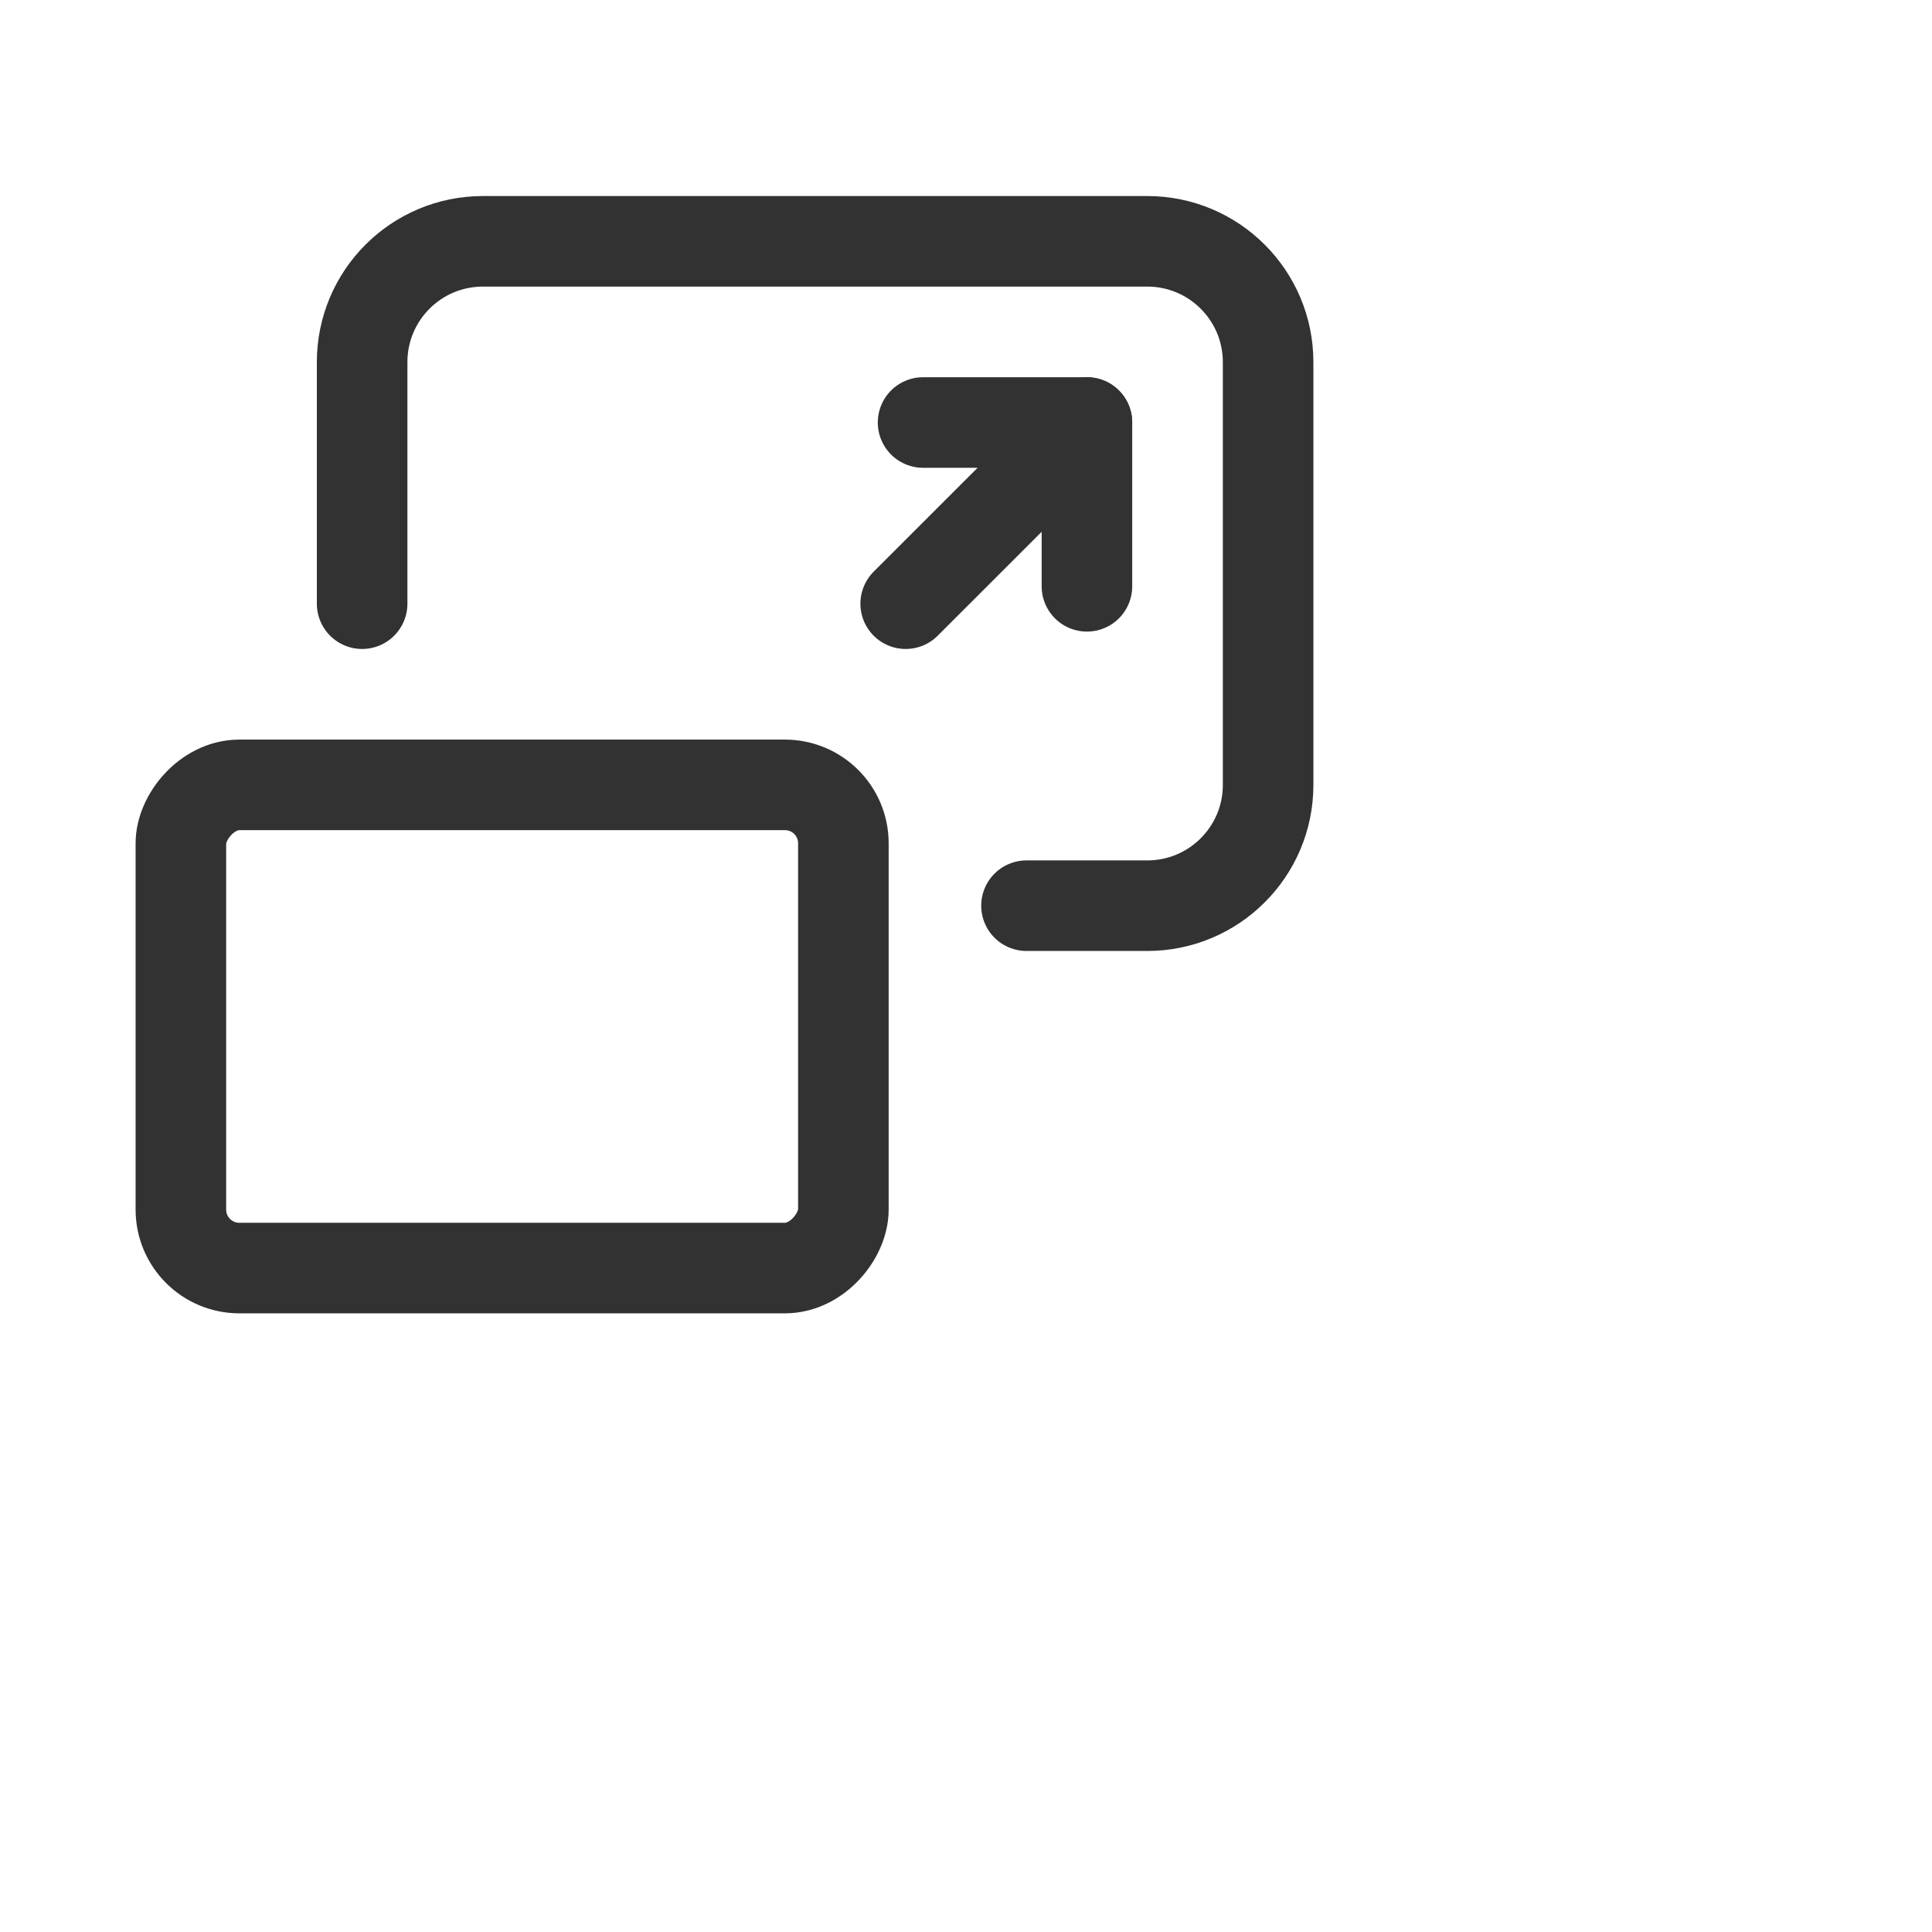
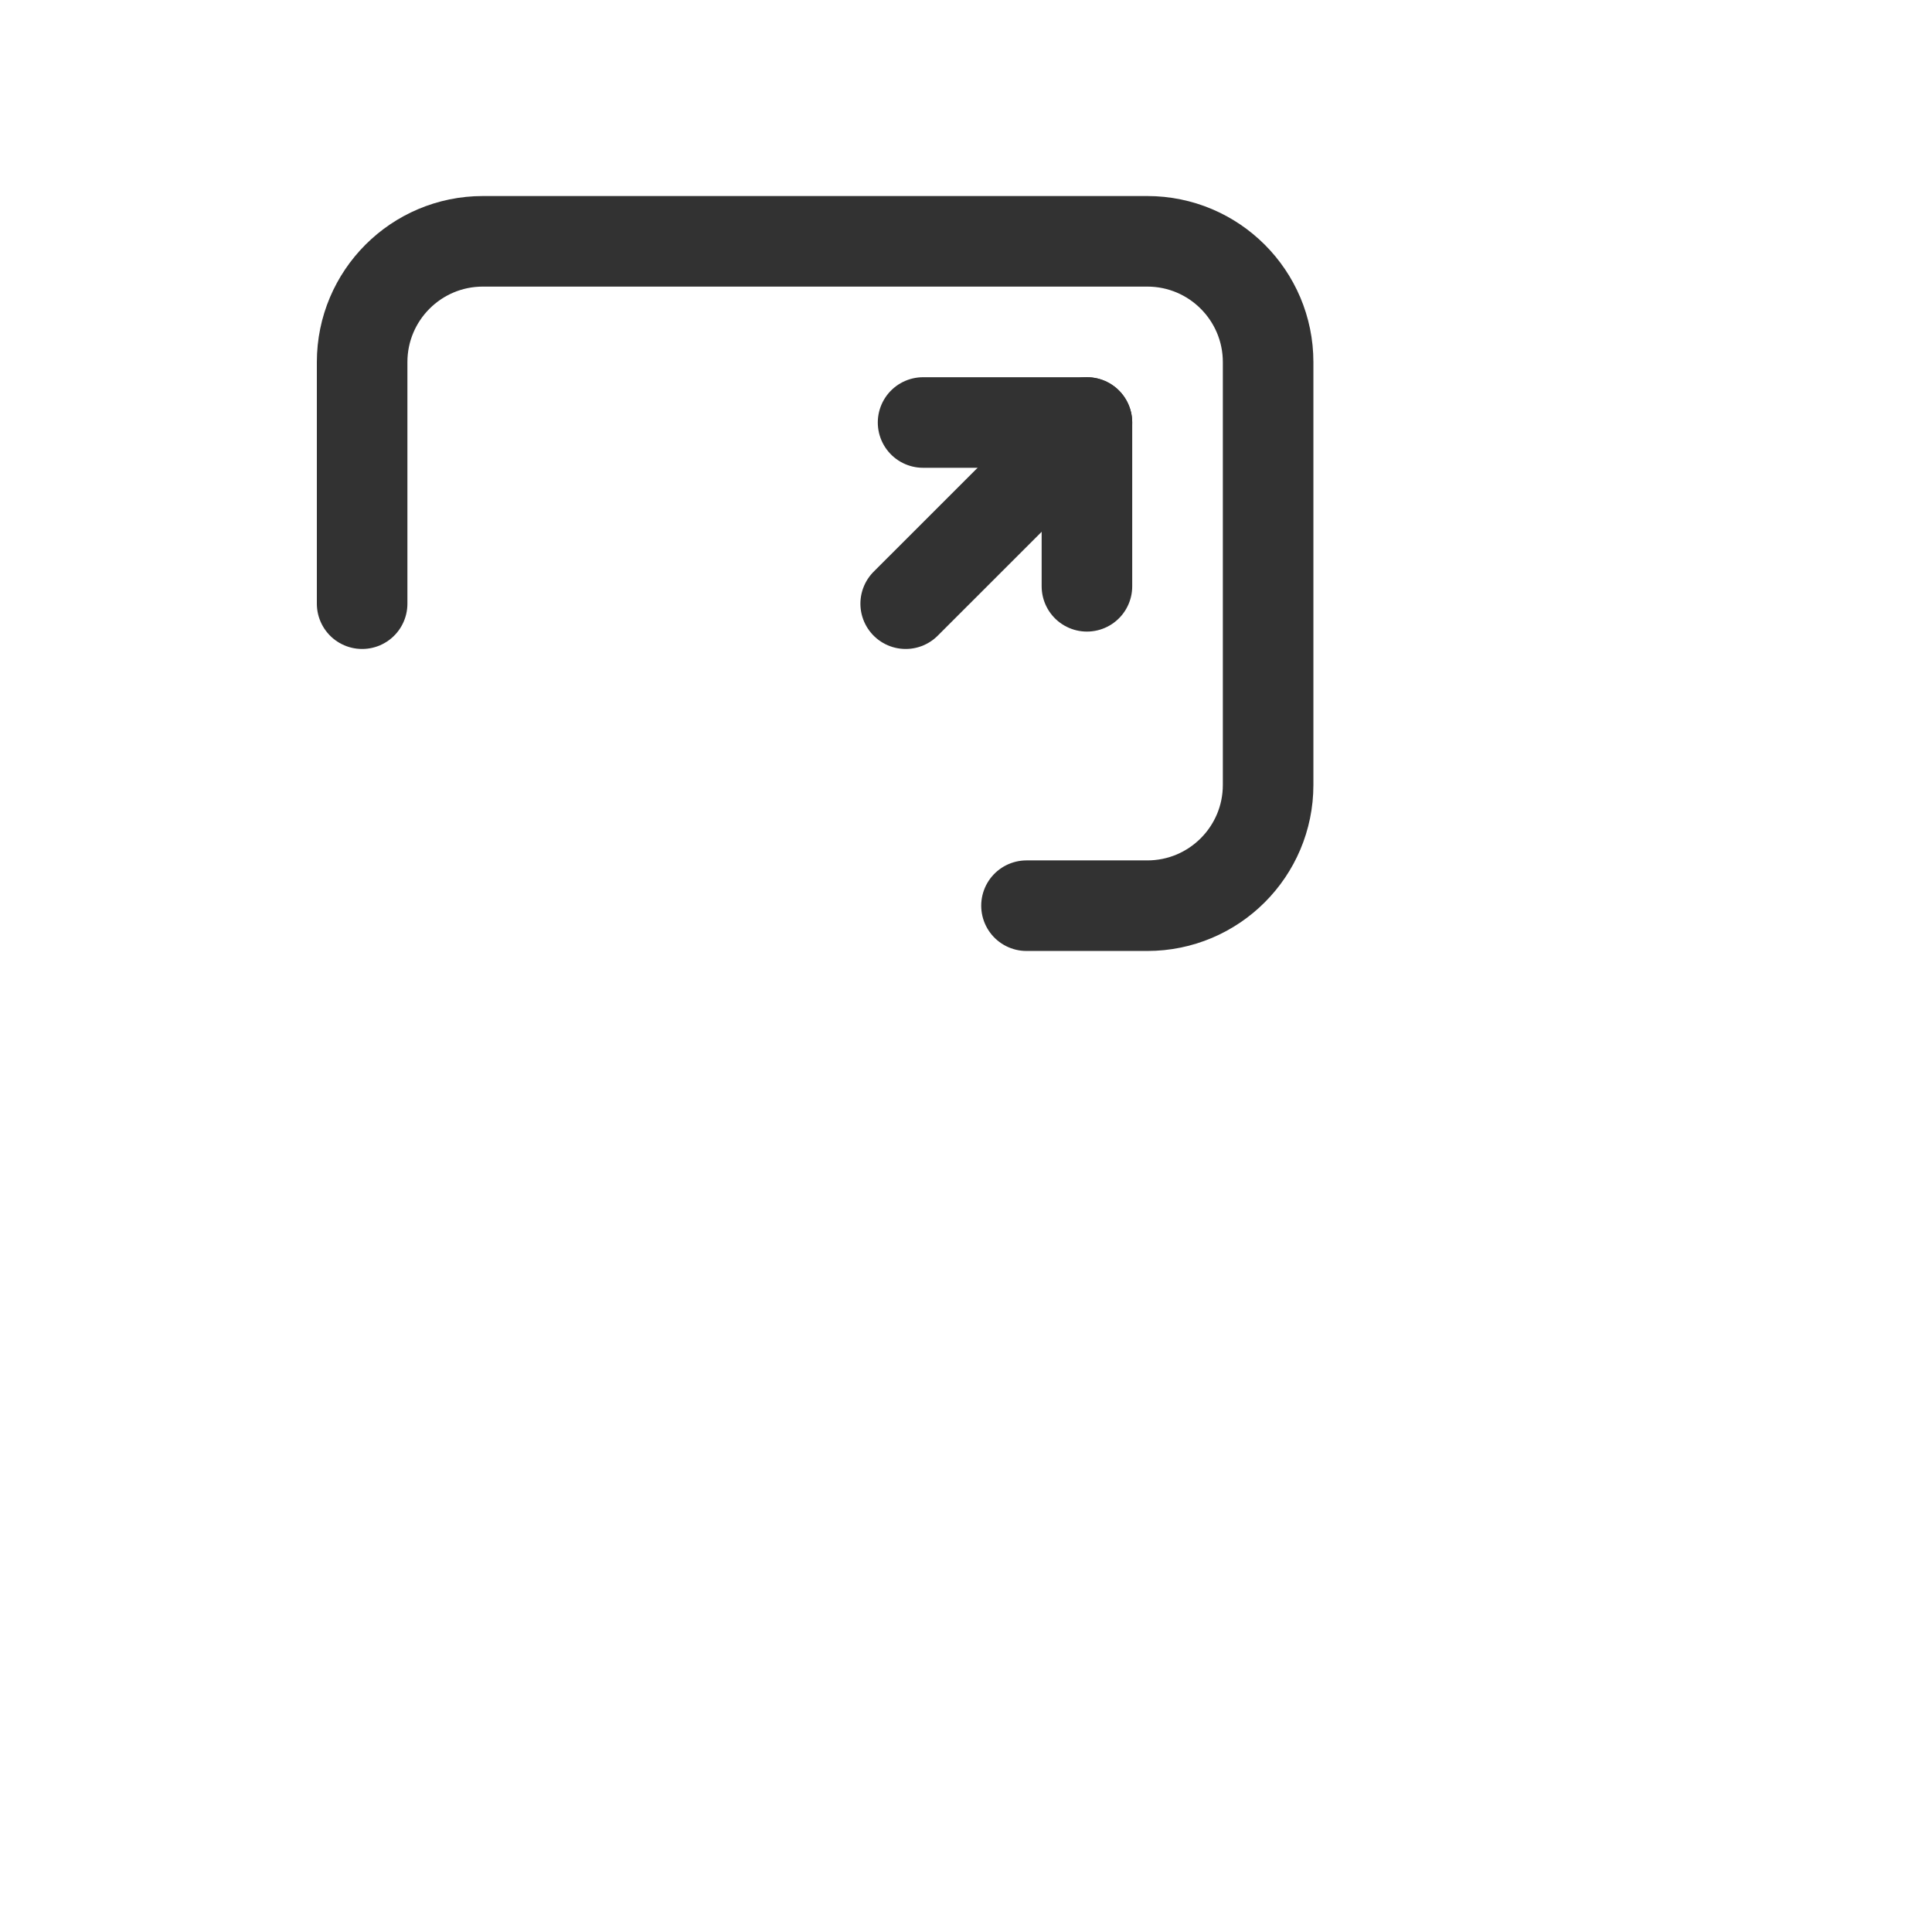
<svg xmlns="http://www.w3.org/2000/svg" width="32" height="32" viewBox="0 0 32 32" fill="none">
  <path d="M17.002 15.001H19.003C20.108 15.001 21.004 14.105 21.004 13.001V5.998C21.004 4.893 20.108 3.997 19.003 3.997H7.998C6.893 3.997 5.998 4.893 5.998 5.998V9.999" stroke="#323232" stroke-width="1.5" stroke-linecap="round" stroke-linejoin="round" />
-   <rect width="10.973" height="8.003" rx="0.968" transform="matrix(-1 0 0 1 13.969 13)" stroke="#323232" stroke-width="1.5" stroke-linecap="round" stroke-linejoin="round" />
  <path d="M15.001 9.999L18.003 6.998" stroke="#323232" stroke-width="1.5" stroke-linecap="round" stroke-linejoin="round" />
  <path d="M15.289 6.998H18.003V9.711" stroke="#323232" stroke-width="1.5" stroke-linecap="round" stroke-linejoin="round" />
</svg>